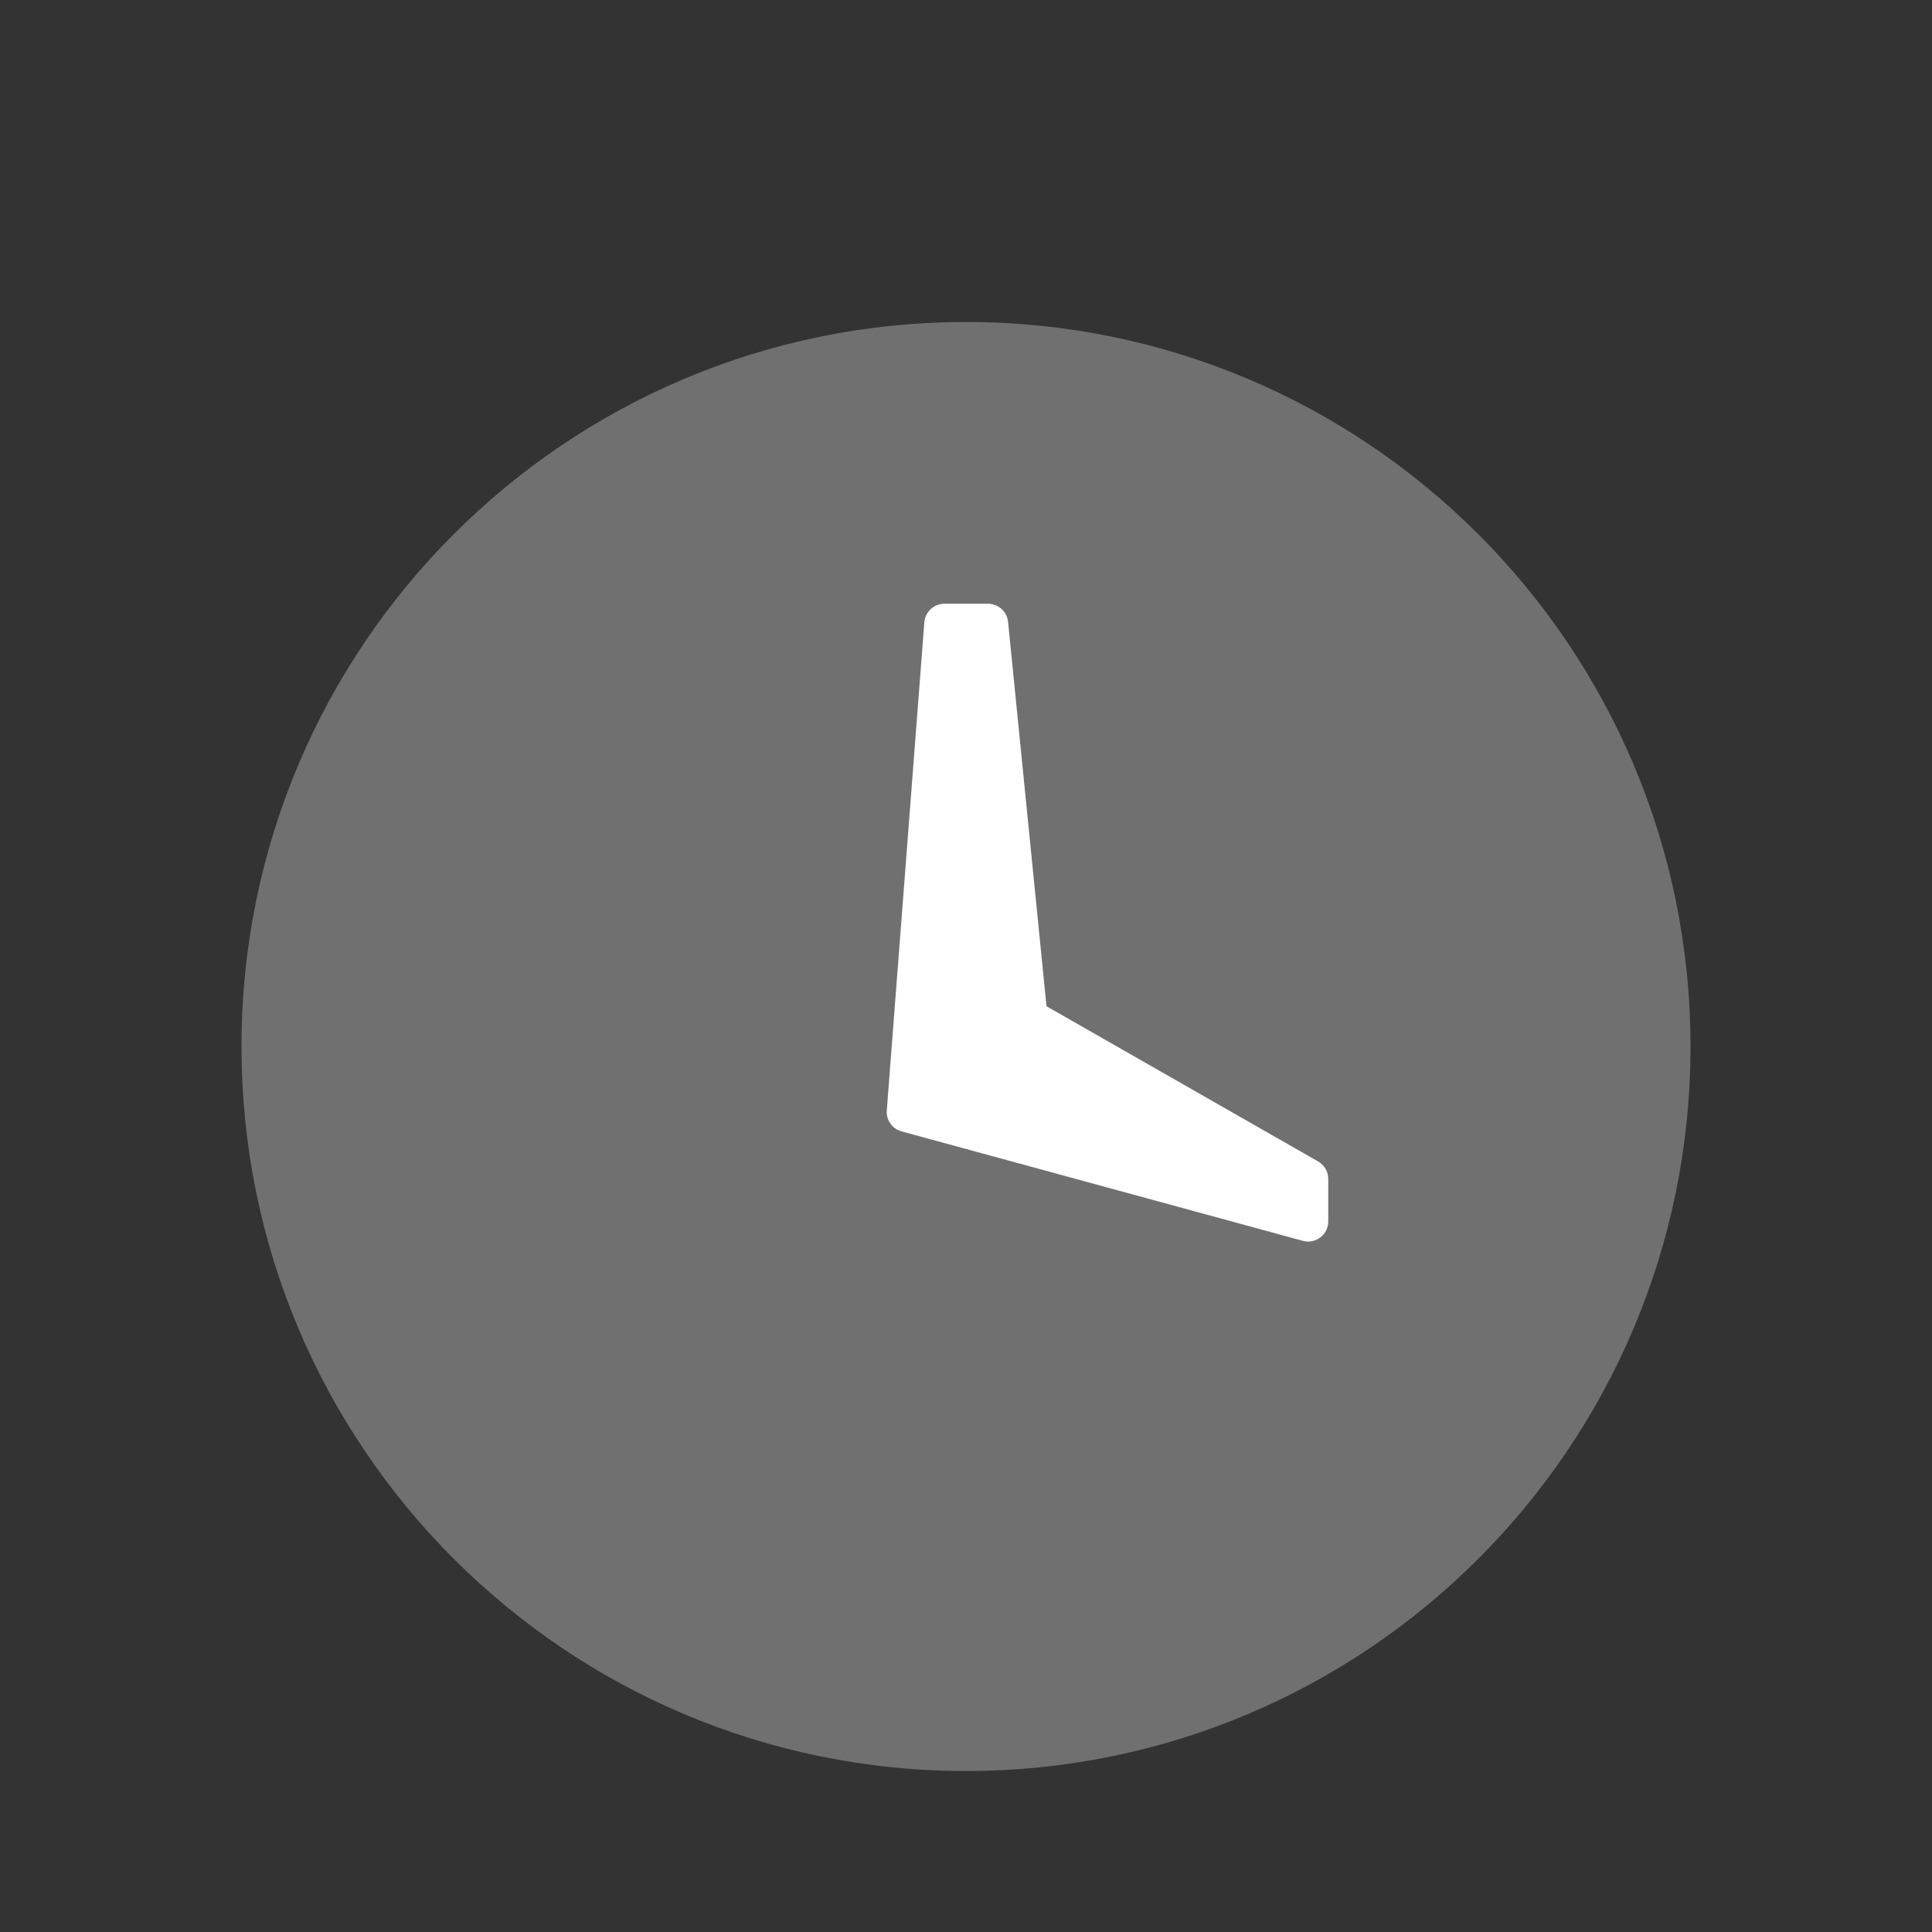
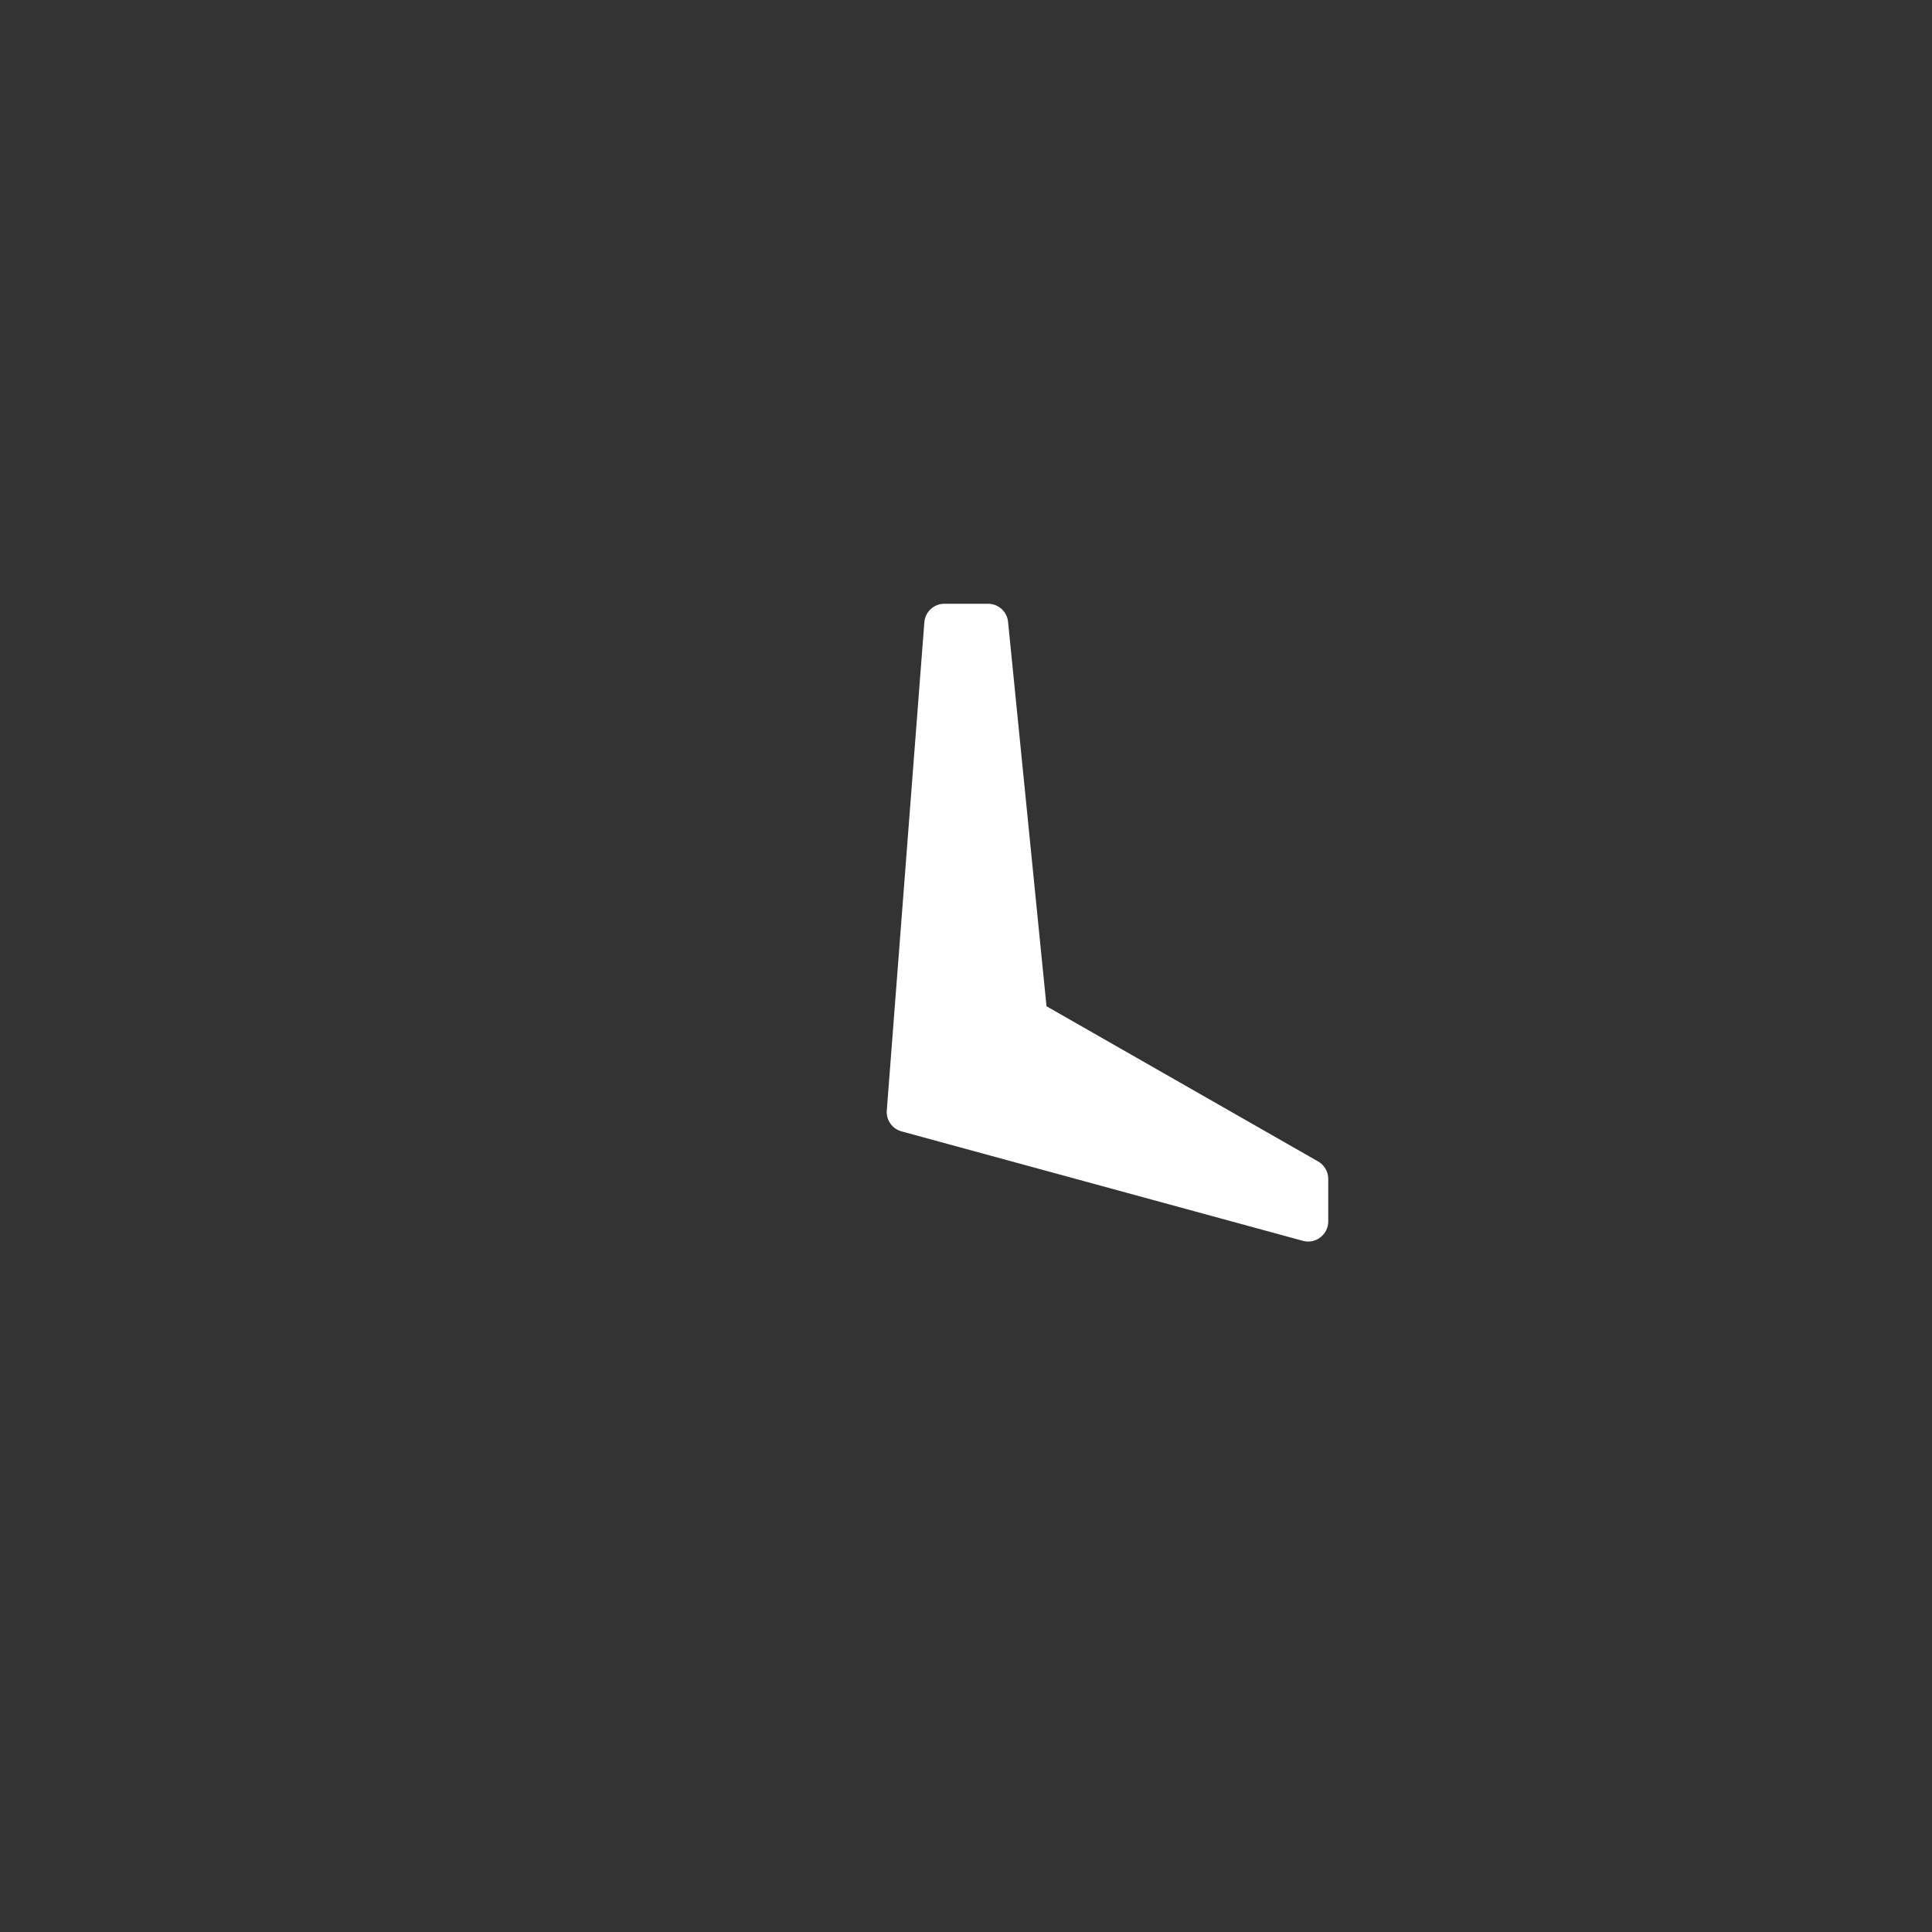
<svg xmlns="http://www.w3.org/2000/svg" width="48" height="48" viewBox="0 0 48 48" fill="none">
  <rect x="0" y="0" width="48" height="48" fill="#333333" stroke="none" />
-   <path opacity="0.3" fill-rule="evenodd" clip-rule="evenodd" d="M24 44C14.059 44 6 35.941 6 26C6 16.059 14.059 8 24 8C33.941 8 42 16.059 42 26C42 35.941 33.941 44 24 44Z" fill="white" />
  <path fill-rule="evenodd" clip-rule="evenodd" d="M22.965 15.462C22.985 15.201 23.202 15 23.463 15H24.548C24.805 15 25.02 15.195 25.045 15.45L26 25L32.748 28.856C32.904 28.945 33 29.111 33 29.29V30.345C33 30.675 32.687 30.915 32.369 30.828L22.399 28.109C22.167 28.046 22.013 27.827 22.032 27.588L22.965 15.462Z" fill="white" />
</svg>